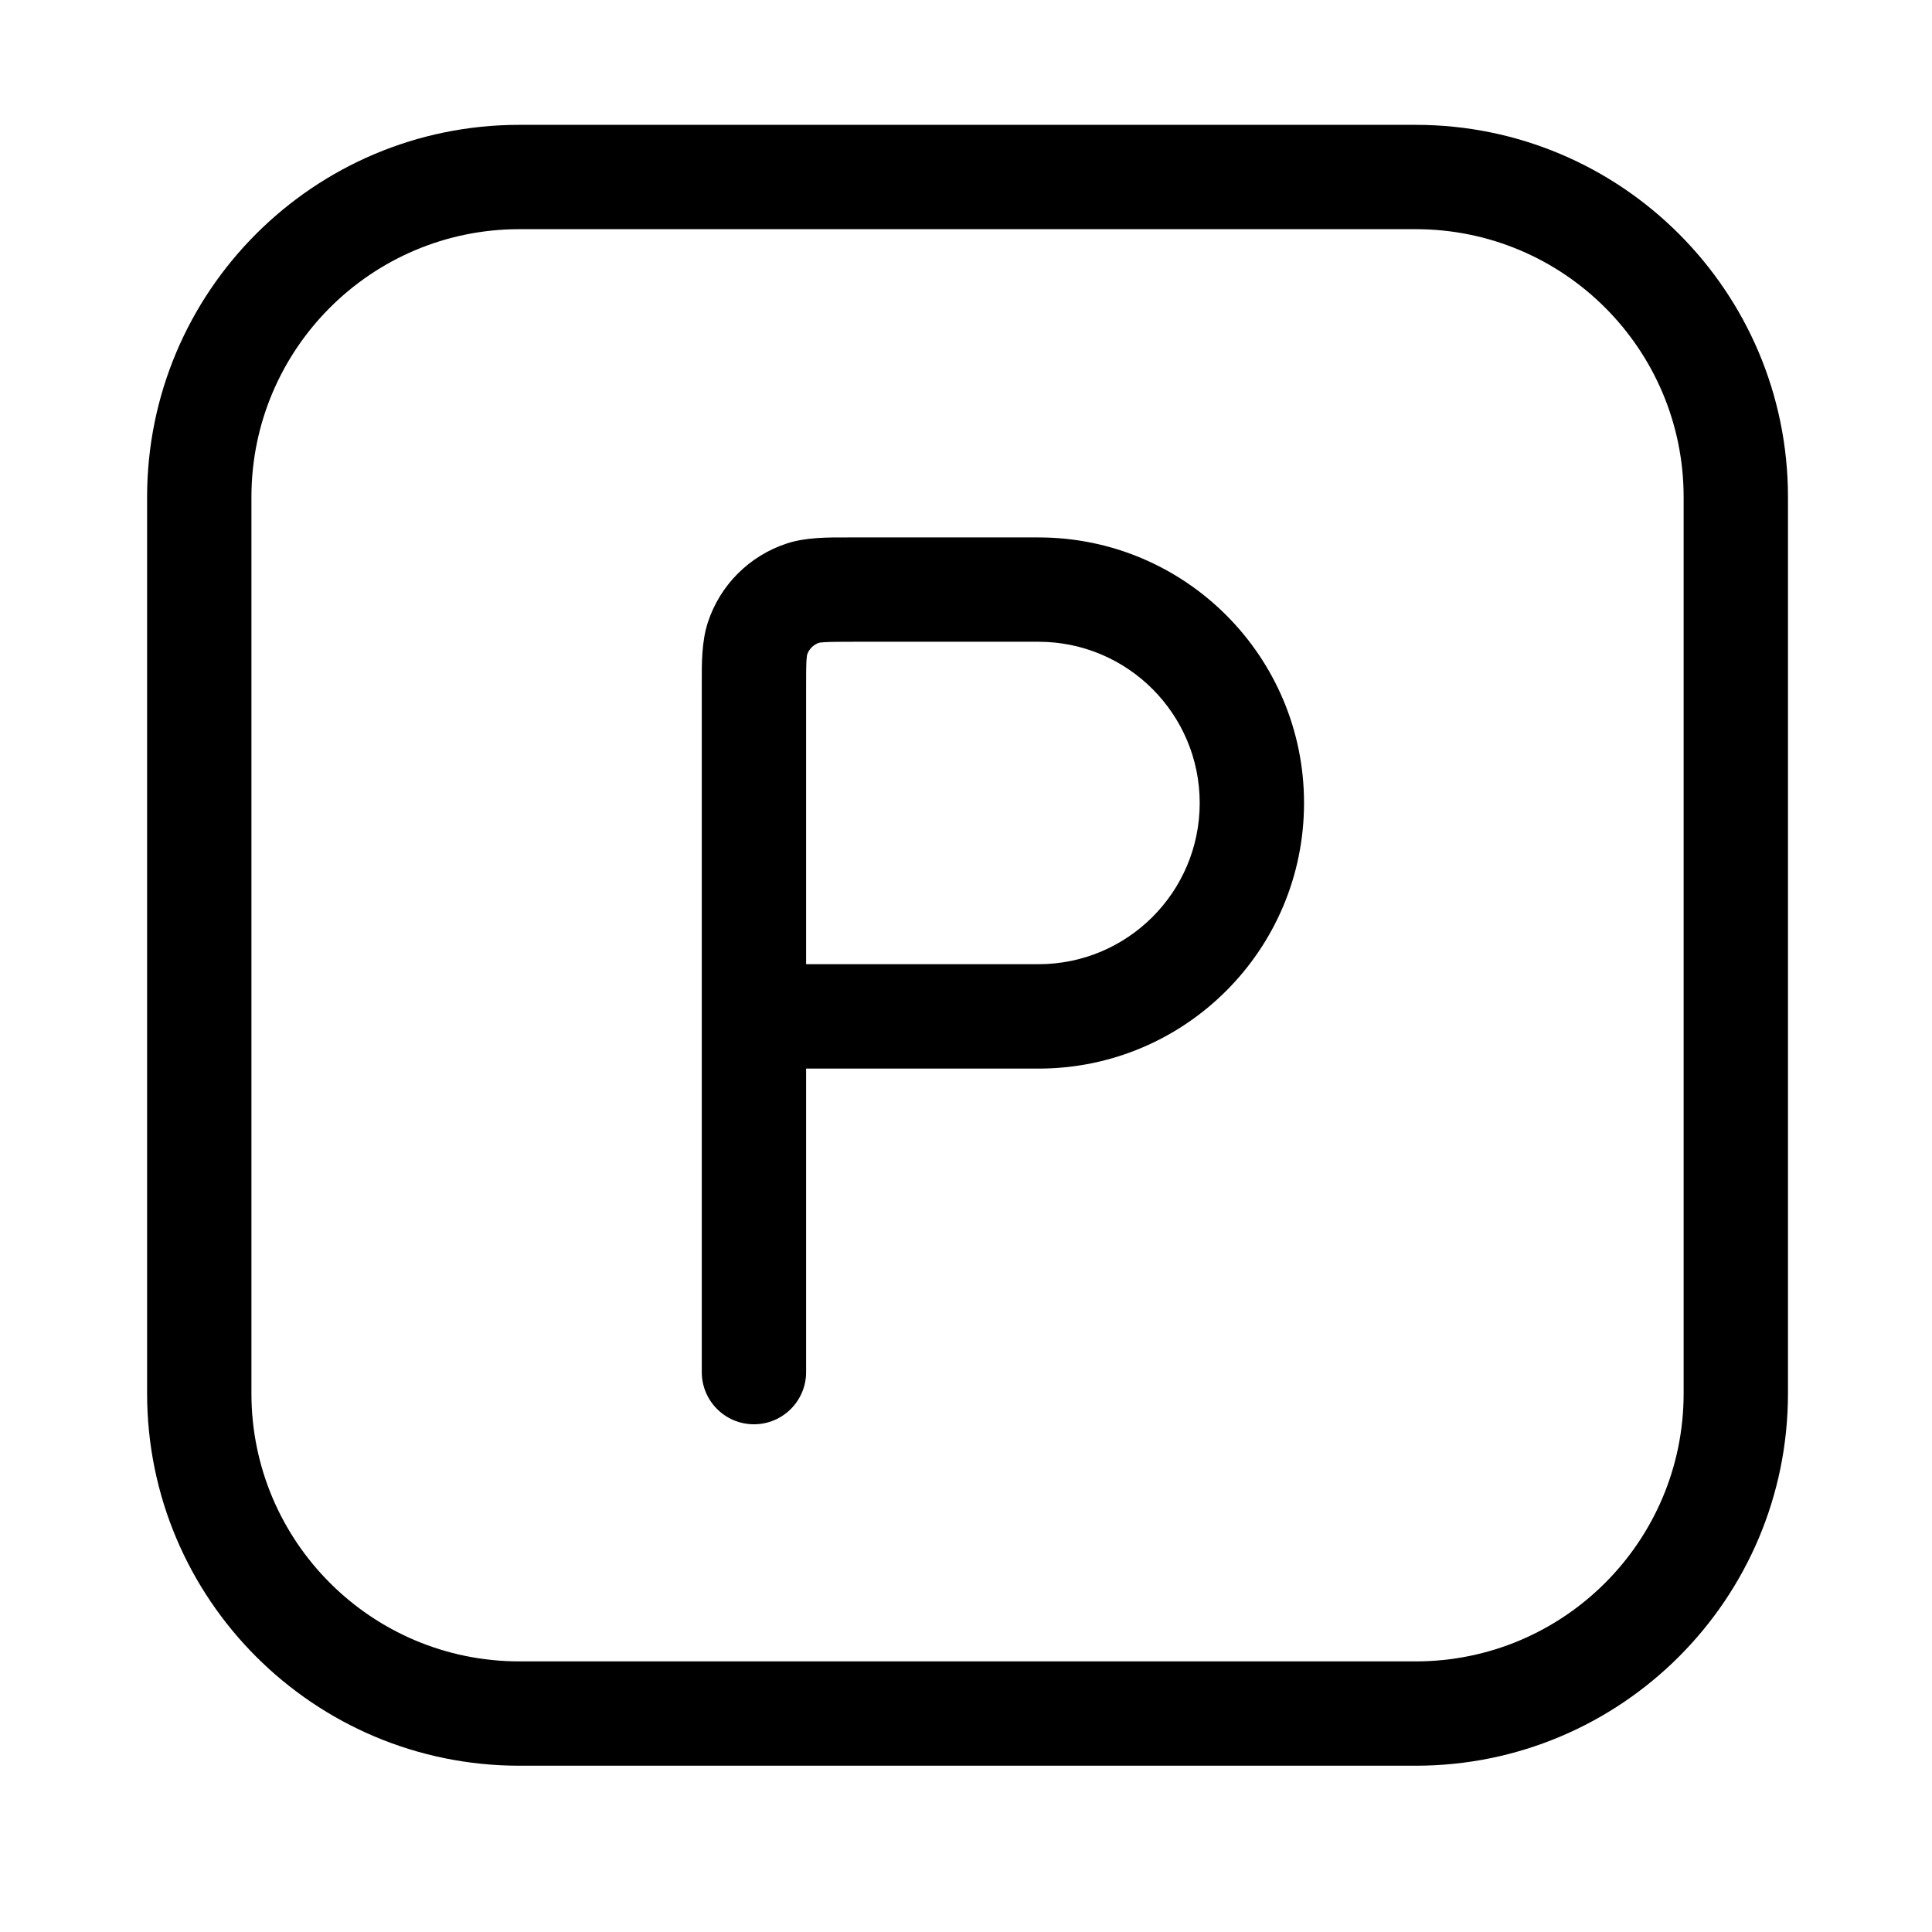
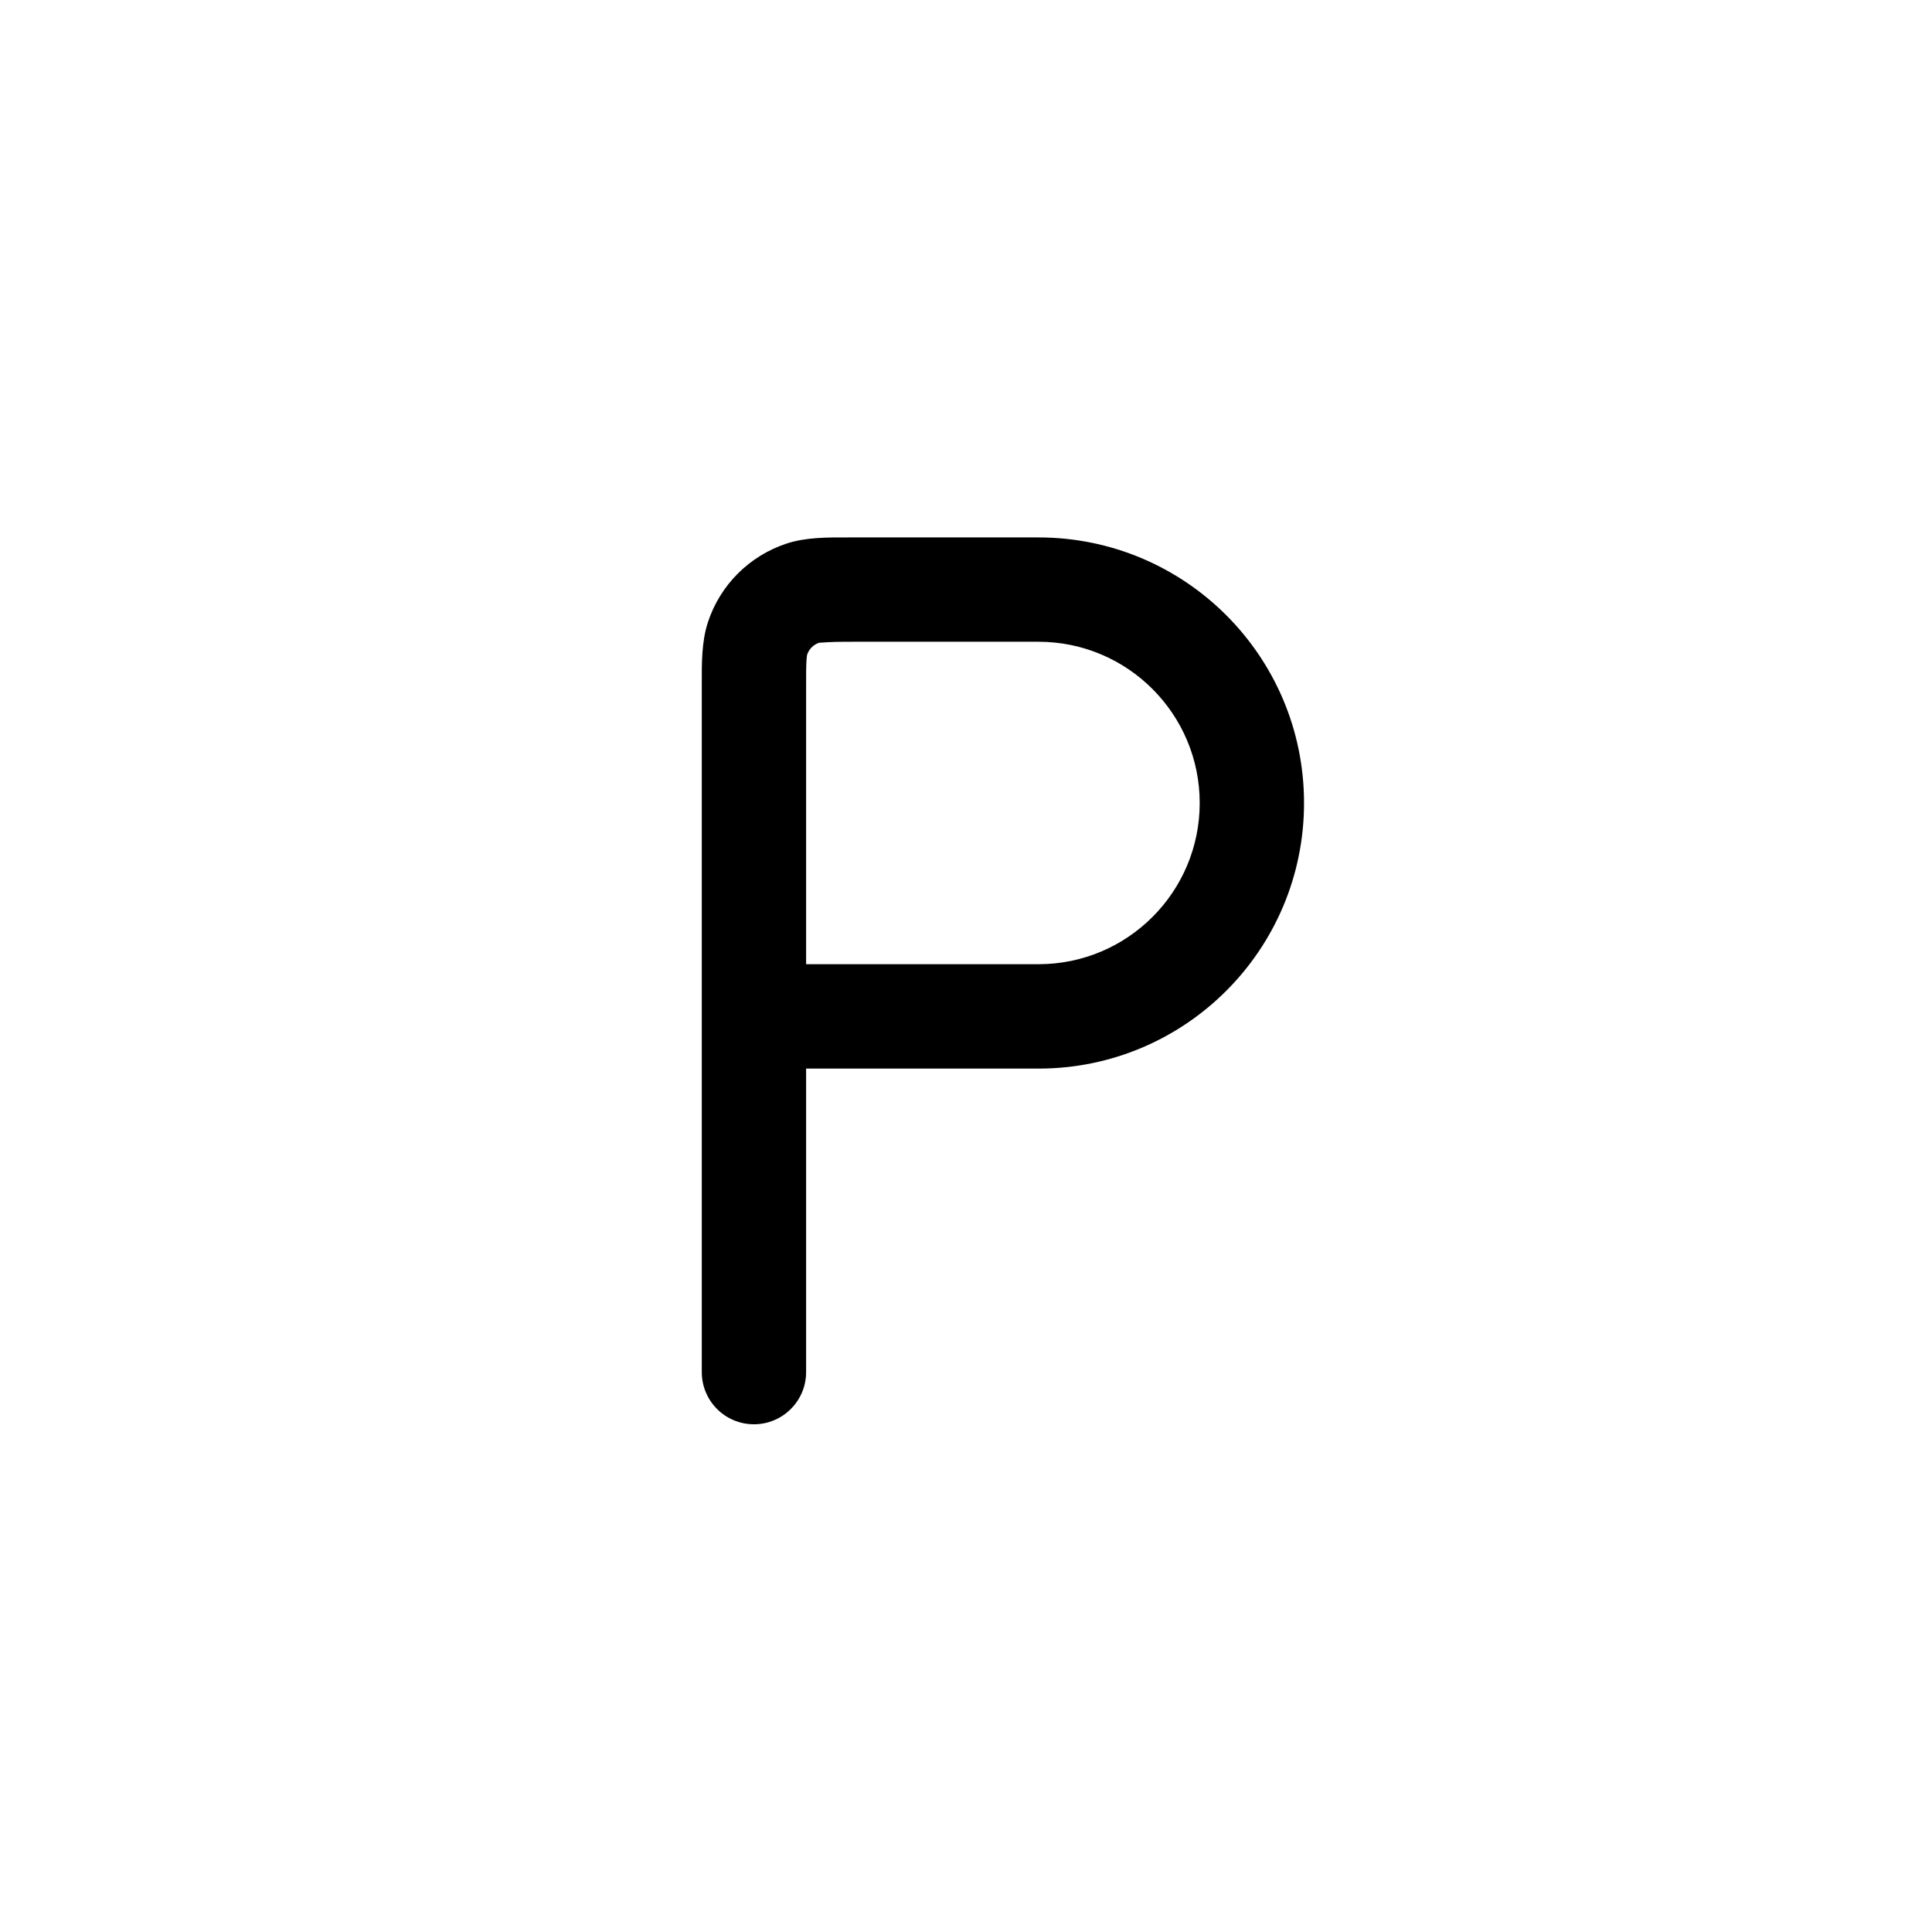
<svg xmlns="http://www.w3.org/2000/svg" width="29" height="29" viewBox="0 0 29 29" fill="none">
-   <path fill-rule="evenodd" clip-rule="evenodd" d="M2.208 7.462C2.208 4.376 4.71 1.874 7.796 1.874H21.25C24.336 1.874 26.838 4.376 26.838 7.462V20.916C26.838 24.002 24.336 26.504 21.25 26.504H7.796C4.71 26.504 2.208 24.002 2.208 20.916V7.462ZM7.796 3.44C5.575 3.44 3.774 5.241 3.774 7.462V20.916C3.774 23.137 5.575 24.938 7.796 24.938H21.25C23.471 24.938 25.272 23.137 25.272 20.916V7.462C25.272 5.241 23.471 3.44 21.25 3.44H7.796Z" fill="black" />
-   <path fill-rule="evenodd" clip-rule="evenodd" d="M12.295 9.648C12.3 9.647 12.325 9.642 12.387 9.639C12.48 9.634 12.604 9.633 12.812 9.633H15.588C16.924 9.633 18.008 10.717 18.008 12.053C18.008 13.39 16.924 14.473 15.588 14.473H12.1V10.345C12.1 10.138 12.1 10.014 12.105 9.92C12.109 9.859 12.114 9.833 12.115 9.828C12.143 9.743 12.21 9.676 12.295 9.648ZM12.1 16.04H15.588C17.79 16.04 19.574 14.255 19.574 12.053C19.574 9.852 17.79 8.067 15.588 8.067H12.812C12.785 8.067 12.757 8.067 12.73 8.067C12.418 8.066 12.096 8.065 11.813 8.157C11.249 8.341 10.807 8.782 10.624 9.346C10.532 9.63 10.533 9.952 10.534 10.263C10.534 10.291 10.534 10.318 10.534 10.345V20.596C10.534 21.028 10.884 21.379 11.317 21.379C11.749 21.379 12.1 21.028 12.1 20.596V16.04Z" fill="black" />
+   <path fill-rule="evenodd" clip-rule="evenodd" d="M12.295 9.648C12.48 9.634 12.604 9.633 12.812 9.633H15.588C16.924 9.633 18.008 10.717 18.008 12.053C18.008 13.39 16.924 14.473 15.588 14.473H12.1V10.345C12.1 10.138 12.1 10.014 12.105 9.92C12.109 9.859 12.114 9.833 12.115 9.828C12.143 9.743 12.21 9.676 12.295 9.648ZM12.1 16.04H15.588C17.79 16.04 19.574 14.255 19.574 12.053C19.574 9.852 17.79 8.067 15.588 8.067H12.812C12.785 8.067 12.757 8.067 12.73 8.067C12.418 8.066 12.096 8.065 11.813 8.157C11.249 8.341 10.807 8.782 10.624 9.346C10.532 9.63 10.533 9.952 10.534 10.263C10.534 10.291 10.534 10.318 10.534 10.345V20.596C10.534 21.028 10.884 21.379 11.317 21.379C11.749 21.379 12.1 21.028 12.1 20.596V16.04Z" fill="black" />
</svg>